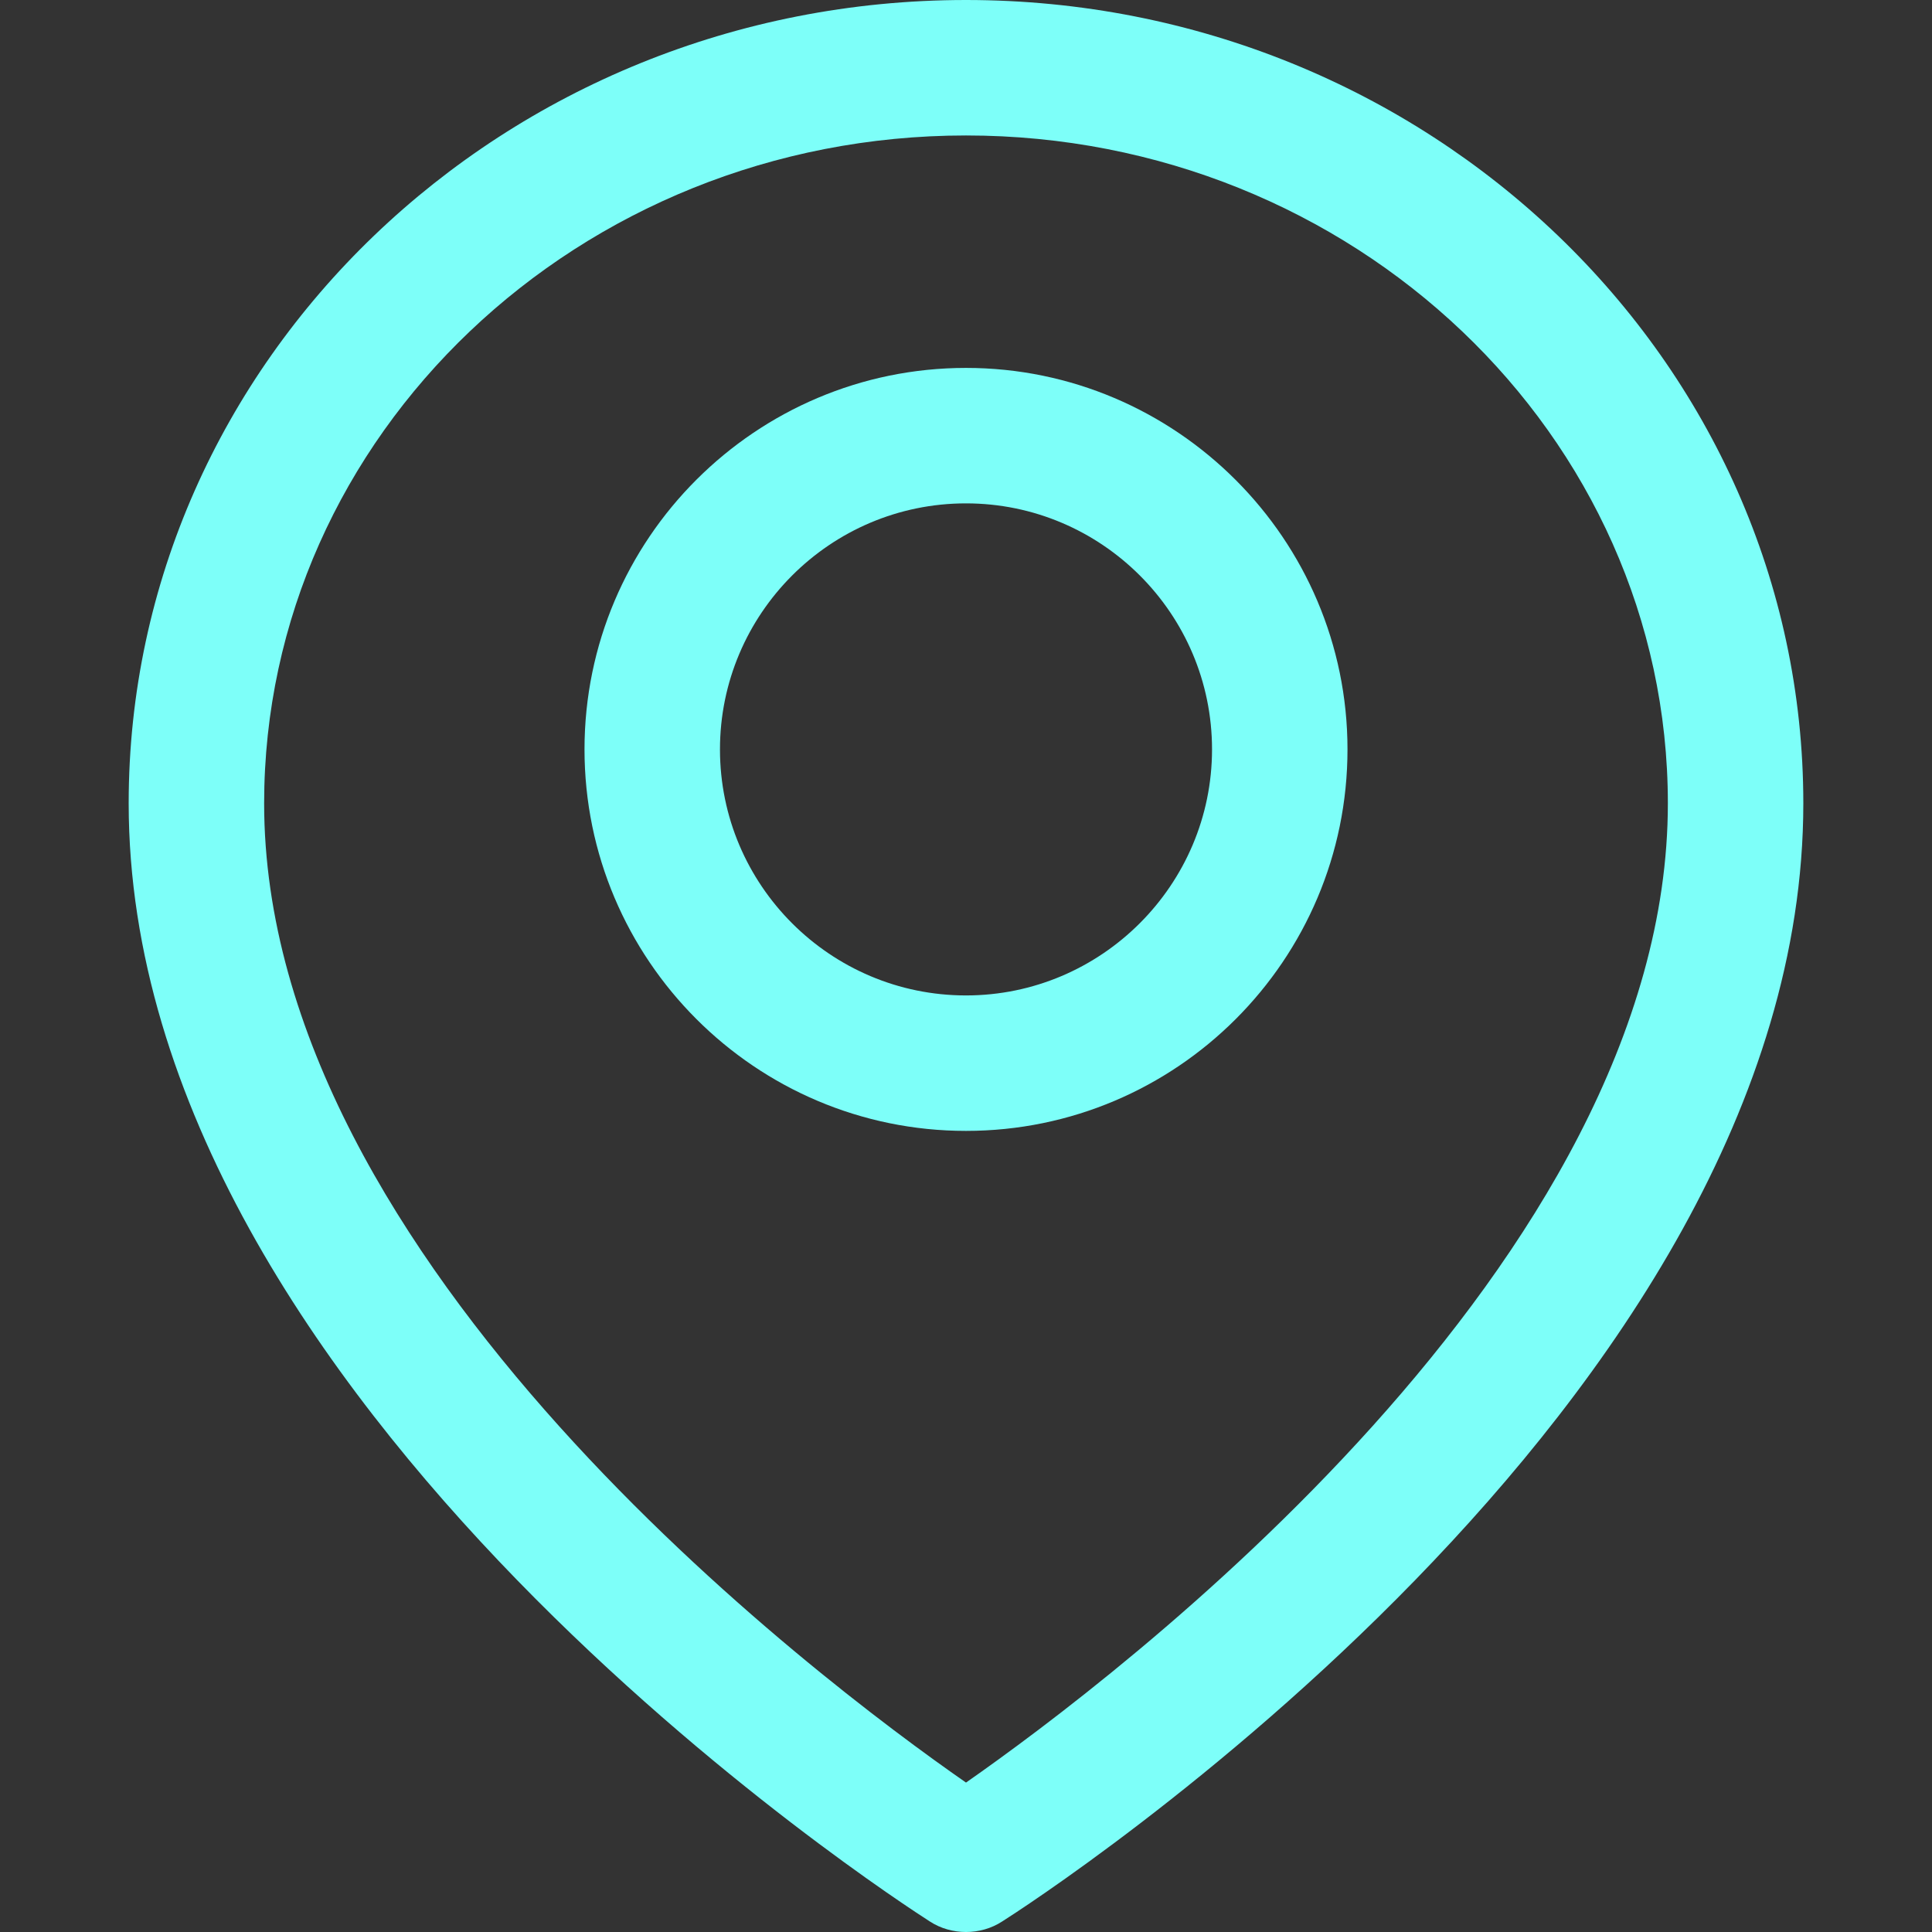
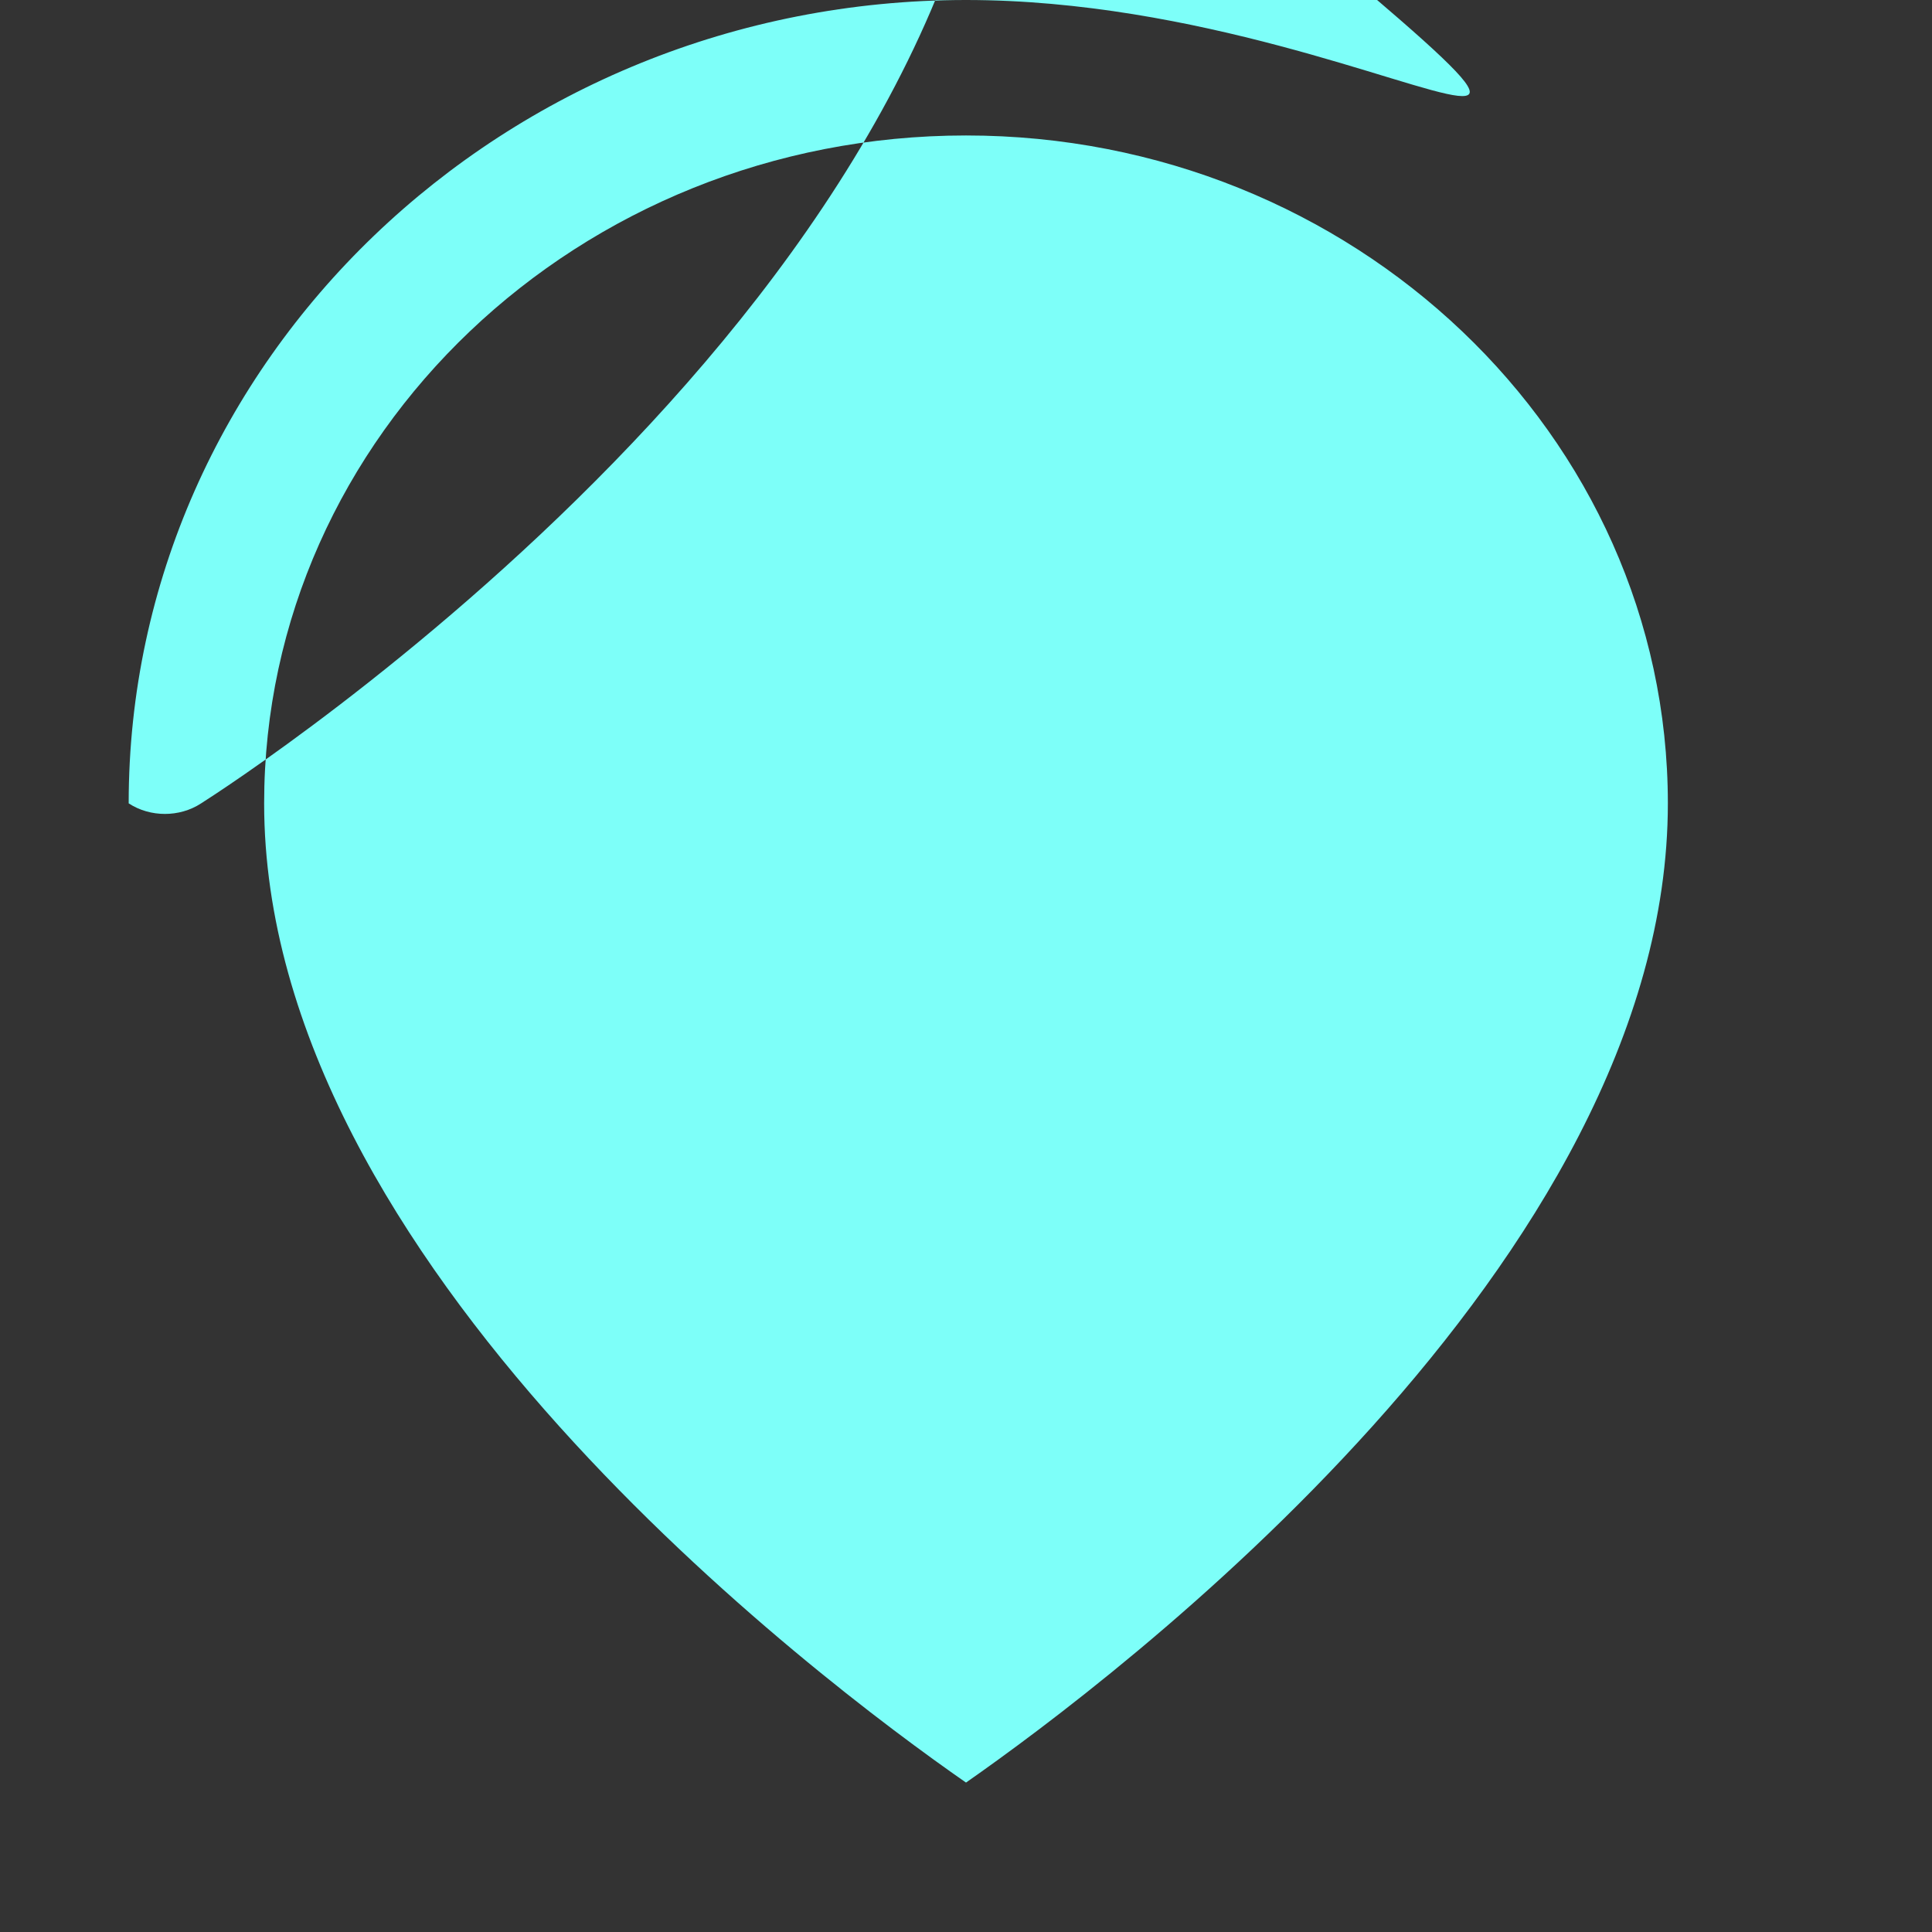
<svg xmlns="http://www.w3.org/2000/svg" id="Capa_1" x="0px" y="0px" viewBox="0 0 512 512" style="enable-background:new 0 0 512 512;" xml:space="preserve">
  <rect x="0" y="0" width="512" height="512" fill="#333333" stroke="none" />
  <style type="text/css"> .st0{fill:#7DFFF9;} </style>
  <g>
    <g>
-       <path class="st0" d="M256,0C133.6,0,34.1,95.5,34.1,212.9c0,159.3,203.6,290.7,212.3,296.3c2.9,1.9,6.3,2.8,9.6,2.8 c3.3,0,6.7-0.9,9.6-2.8c8.7-5.5,212.3-136.9,212.3-296.3C477.9,95.5,378.4,0,256,0z M256,472.4C216.6,445,70,334.6,70,212.9 c0-97.6,83.4-177,186-177s186,79.4,186,177C442,334.4,295.4,444.9,256,472.4z" />
+       <path class="st0" d="M256,0C133.6,0,34.1,95.5,34.1,212.9c2.9,1.9,6.3,2.8,9.6,2.8 c3.3,0,6.7-0.9,9.6-2.8c8.7-5.5,212.3-136.9,212.3-296.3C477.9,95.5,378.4,0,256,0z M256,472.4C216.6,445,70,334.6,70,212.9 c0-97.6,83.4-177,186-177s186,79.4,186,177C442,334.4,295.4,444.9,256,472.4z" />
    </g>
  </g>
  <g>
    <g>
-       <path class="st0" d="M256,97.5c-55.7,0-101.1,45.3-101.1,101.1c0,55.7,45.3,101.1,101.1,101.1s101.1-45.3,101.1-101.1 C357.1,142.9,311.7,97.5,256,97.5z M256,263.8c-35.9,0-65.2-29.2-65.2-65.2c0-35.9,29.2-65.2,65.2-65.2 c35.9,0,65.2,29.2,65.2,65.2C321.2,234.5,291.9,263.8,256,263.8z" />
-     </g>
+       </g>
  </g>
</svg>